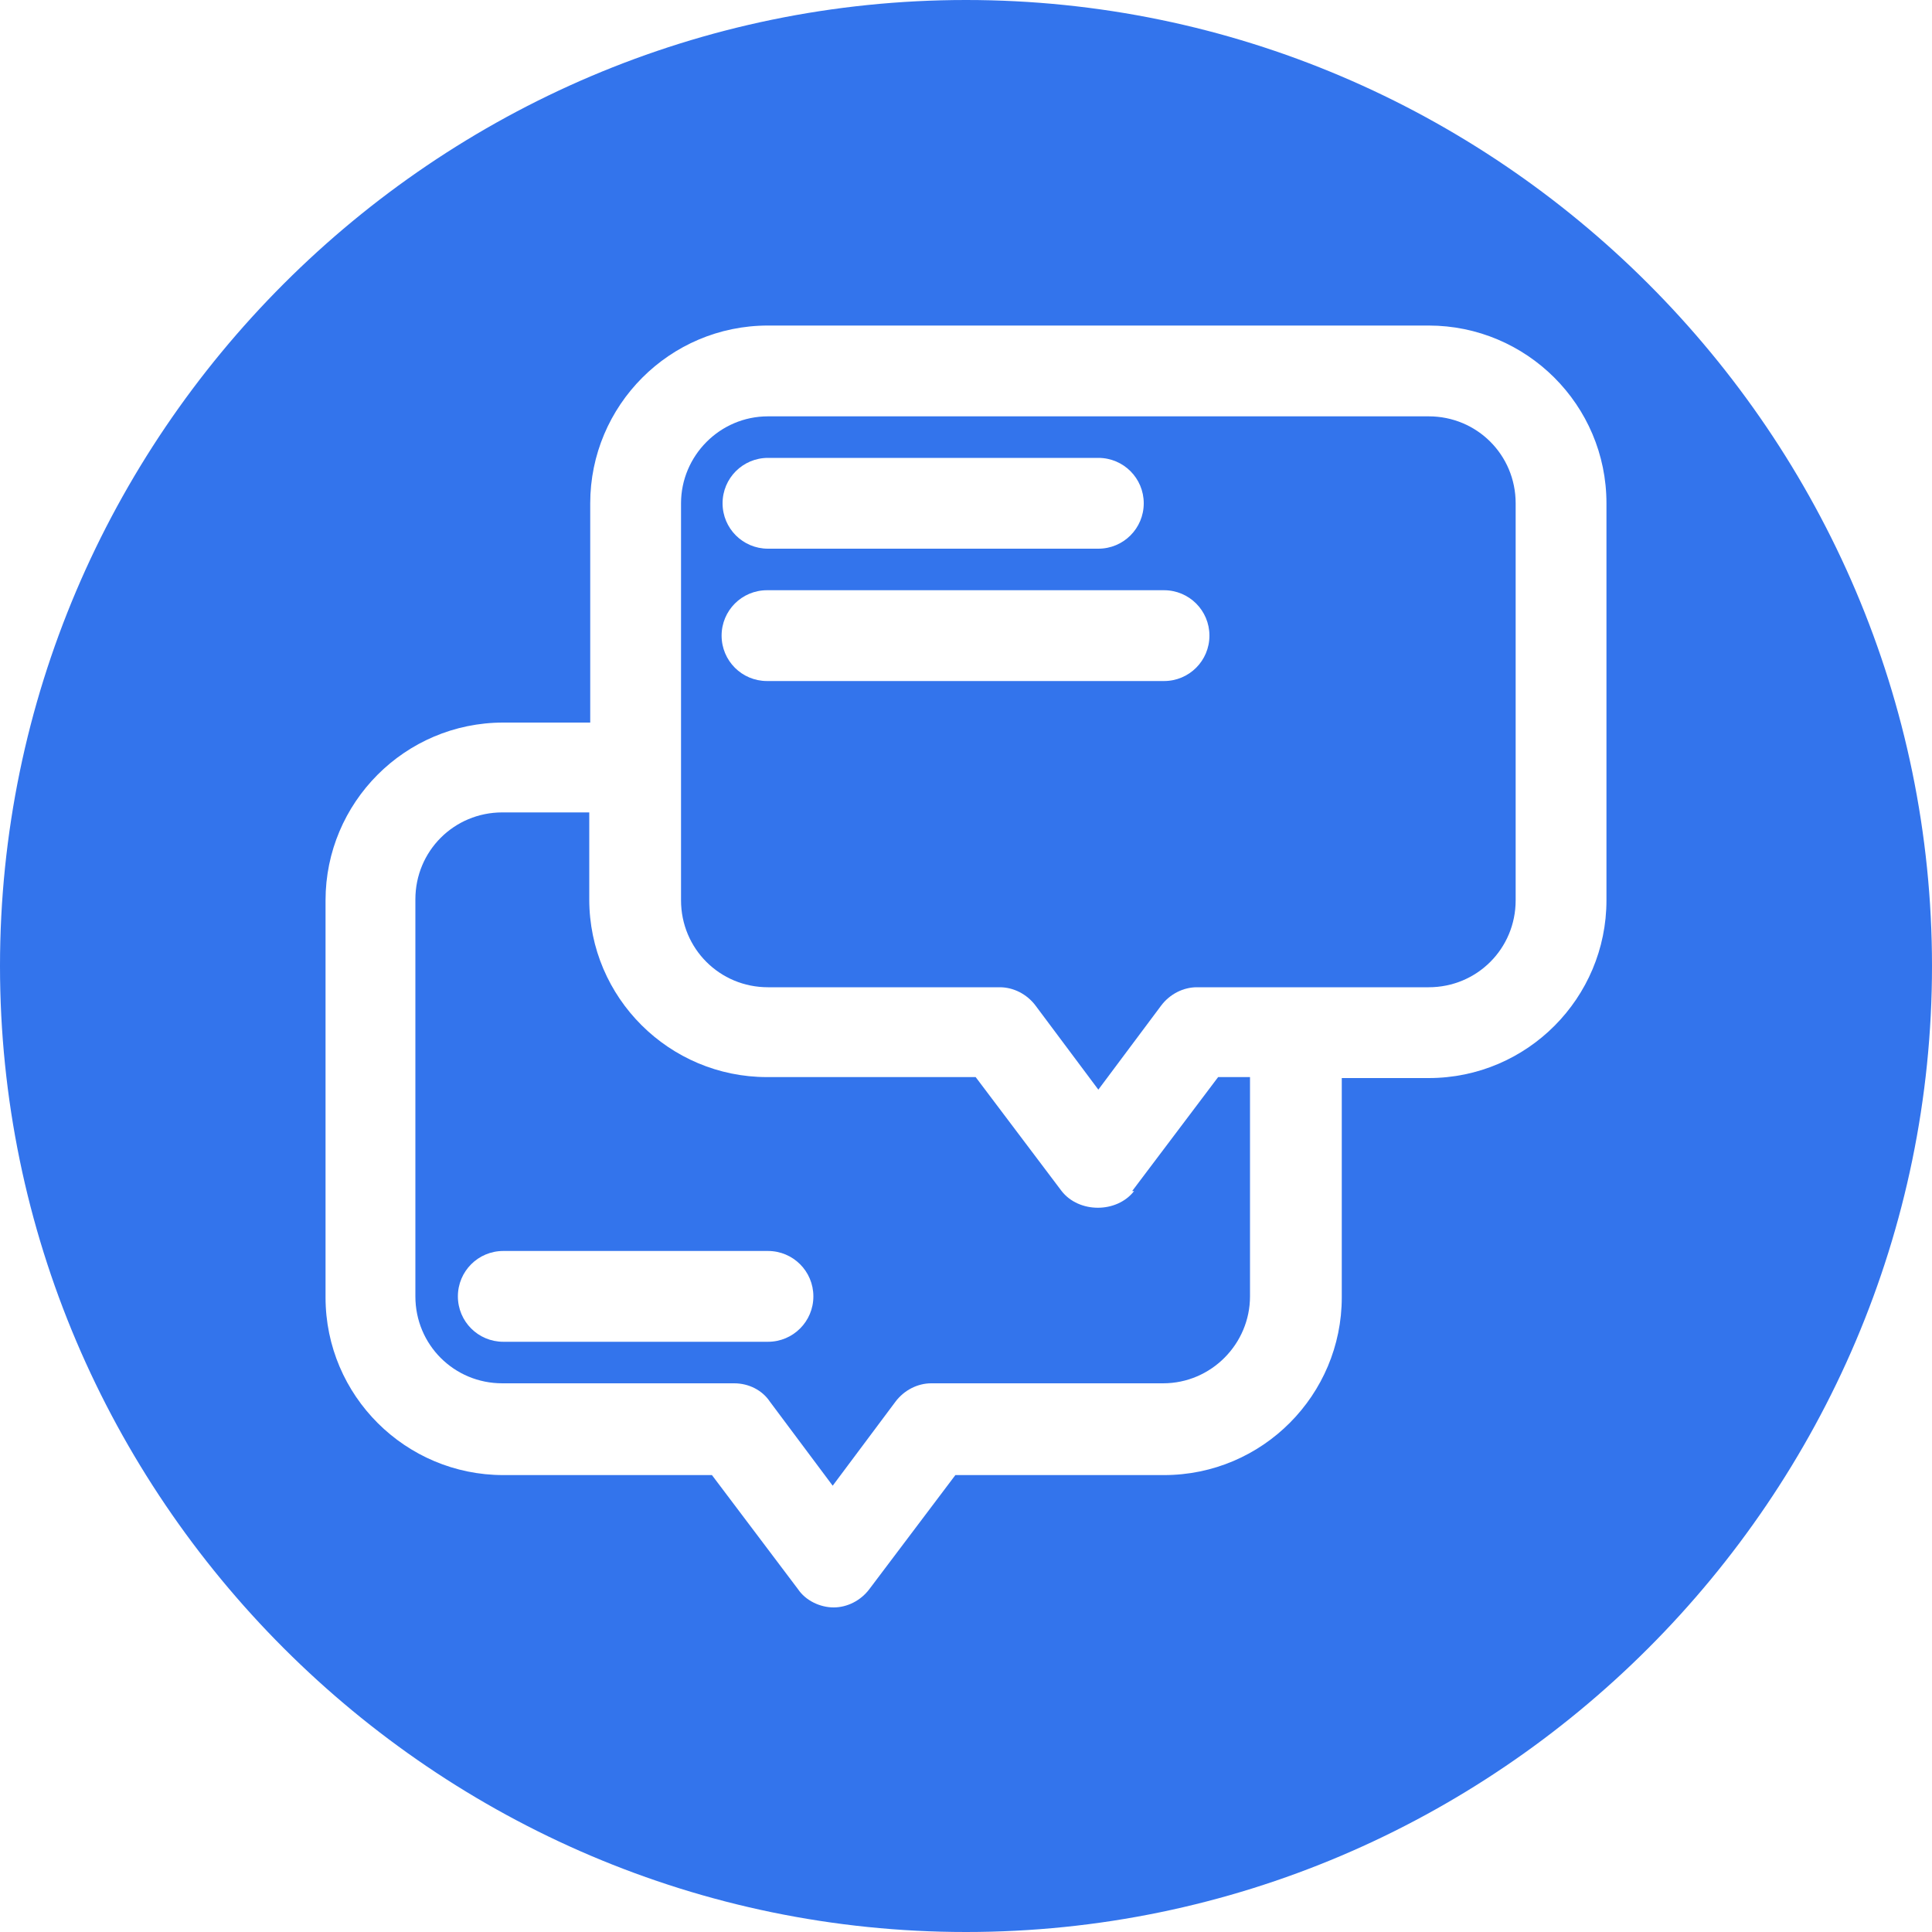
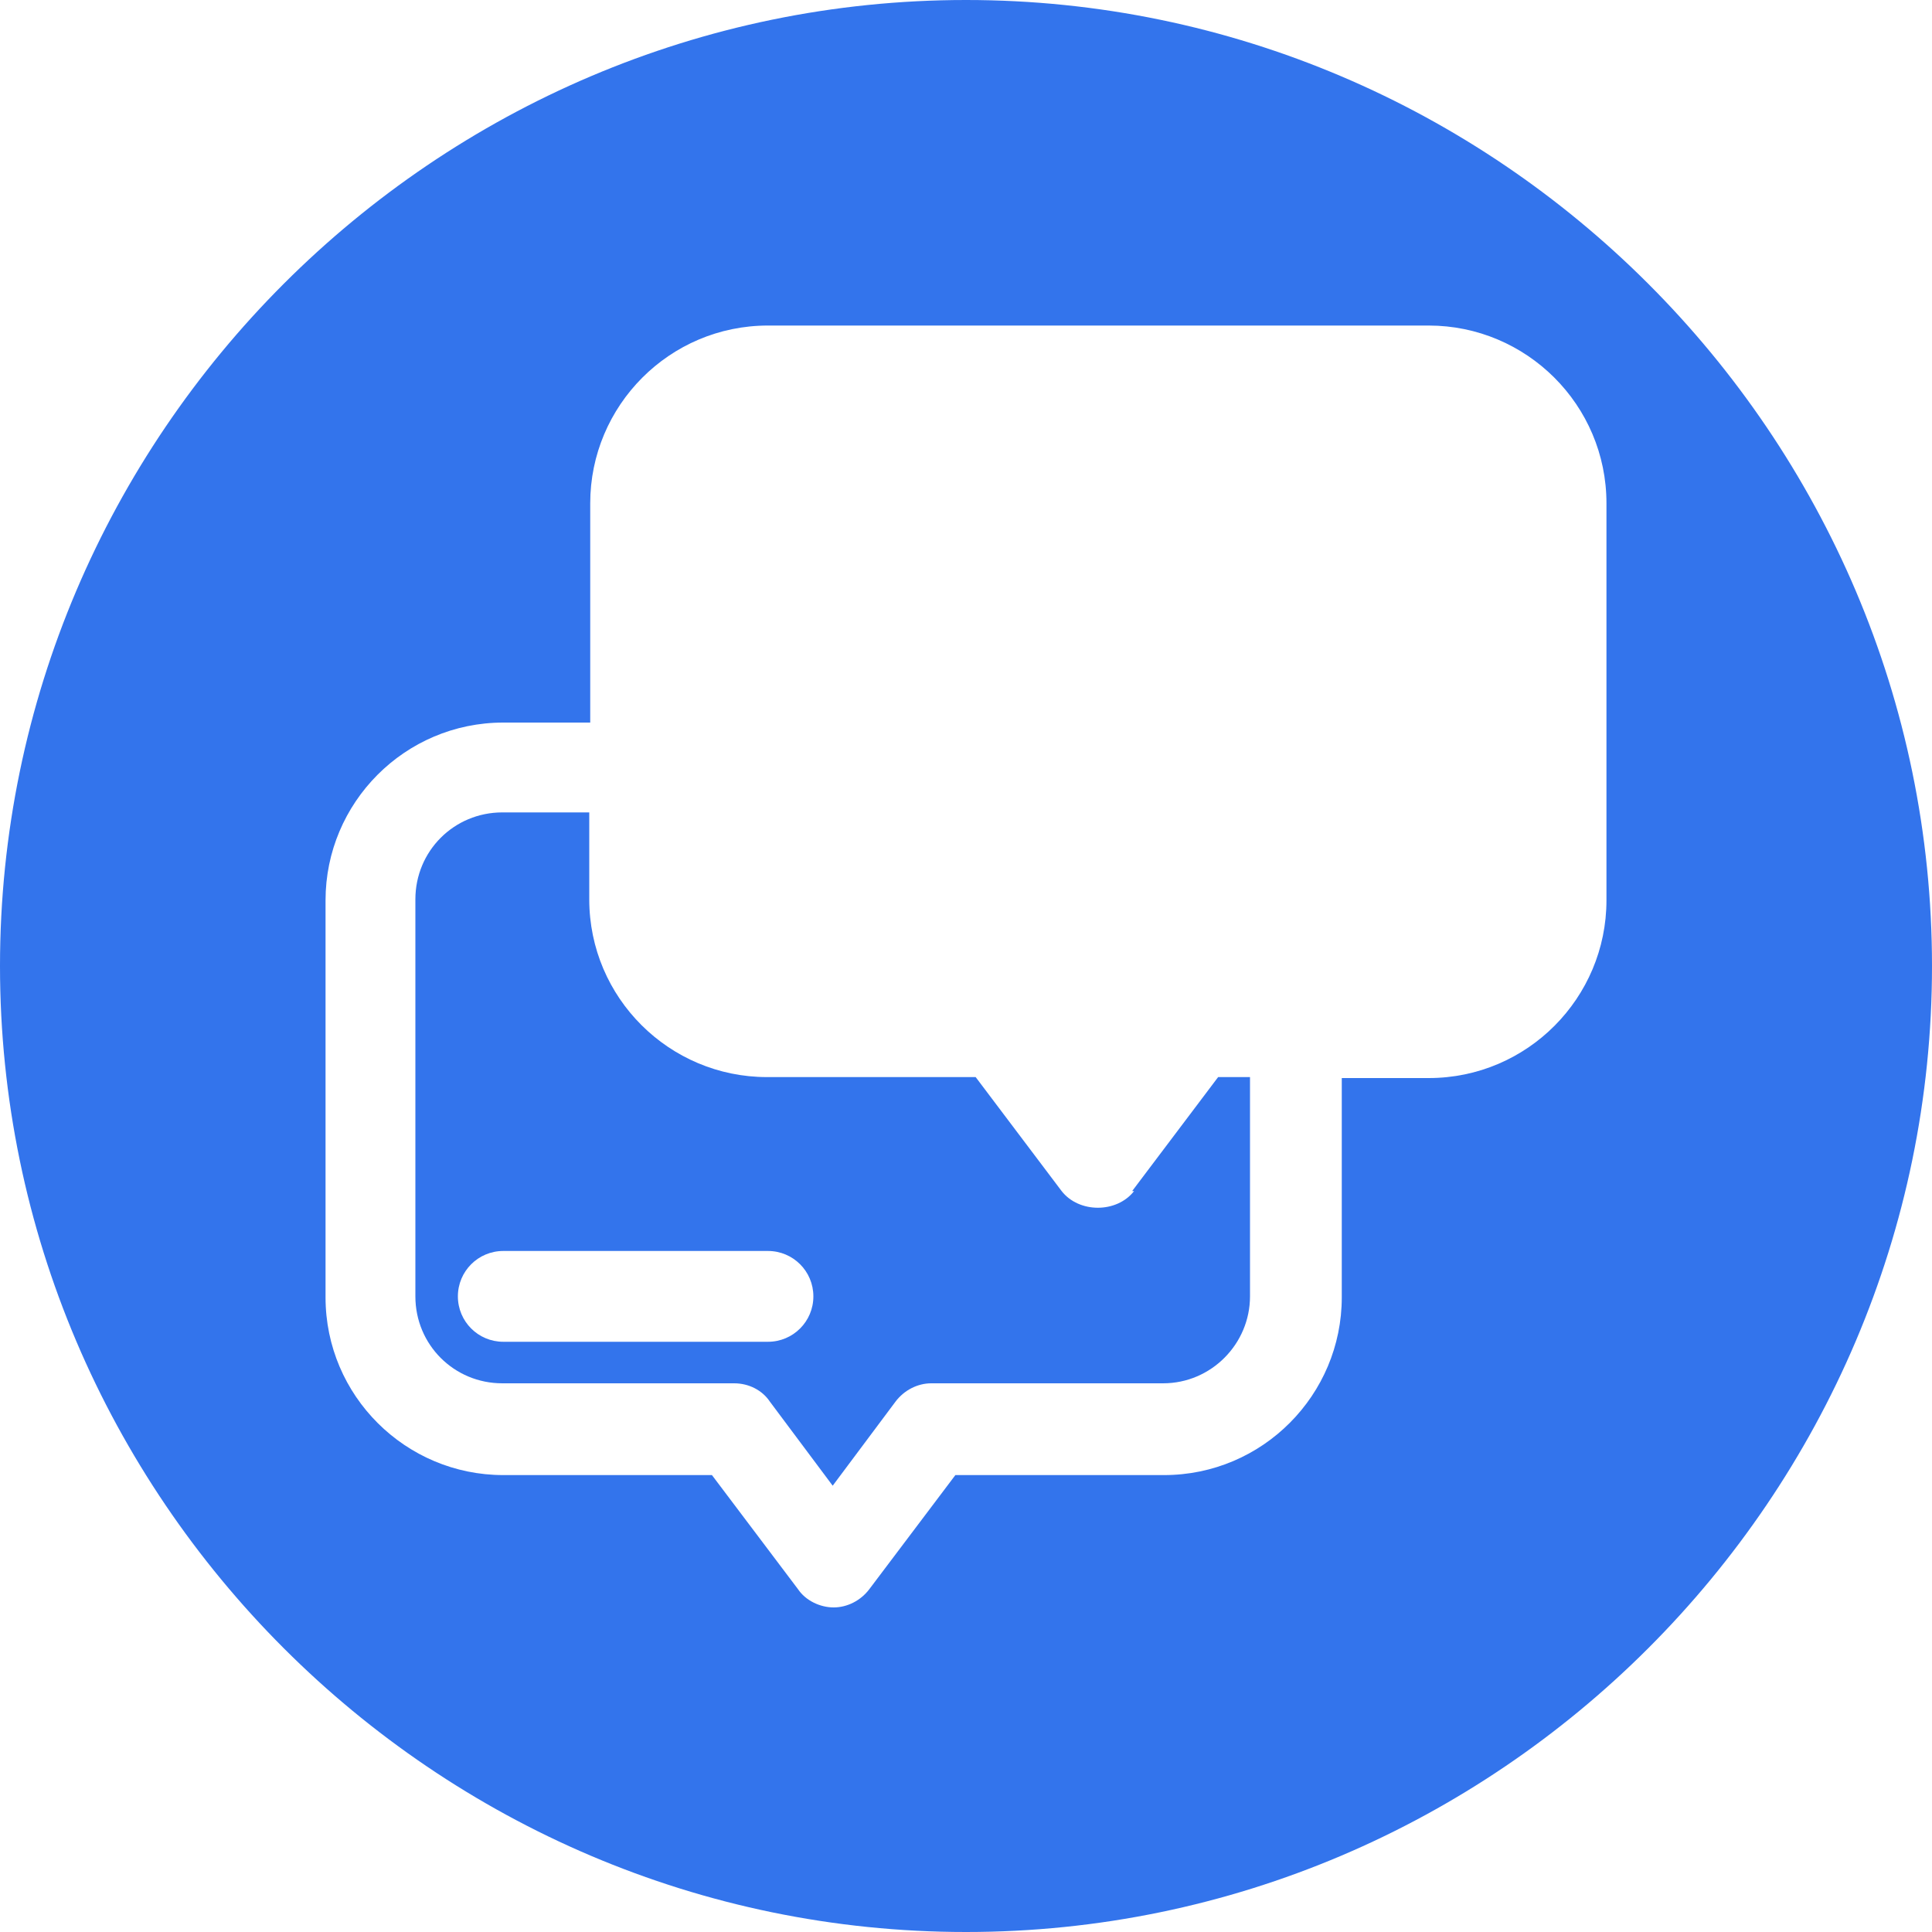
<svg xmlns="http://www.w3.org/2000/svg" viewBox="0 0 20 20" data-name="Layer 2" id="Layer_2">
  <defs>
    <style>
      .cls-1 {
        fill: #3374ec;
      }
    </style>
  </defs>
  <g data-name="Layer 1" id="Layer_1-2">
    <g>
      <path d="M11.74,12.33c-.18.23-.57.23-.75,0l-.89-1.18h-2.16c-1.01,0-1.84-.82-1.84-1.84v-.9h-.9c-.5,0-.9.4-.9.9v4.11c0,.5.4.9.9.9h2.4c.15,0,.29.07.37.19l.65.87.65-.87c.09-.12.23-.19.37-.19h2.4c.5,0,.9-.41.9-.9v-2.27h-.33l-.89,1.18ZM7.95,13.89h-2.74c-.26,0-.47-.21-.47-.47s.21-.47.47-.47h2.74c.26,0,.47.21.47.47s-.21.47-.47.47Z" class="cls-1" />
      <path d="M10,0C4.5,0,0,4.5,0,10s4.5,10,10,10,10-4.5,10-10S15.5,0,10,0ZM16.63,9.32c0,1.01-.82,1.84-1.84,1.84h-.9v2.27c0,1.01-.82,1.84-1.84,1.84h-2.16l-.89,1.18c-.09.12-.23.19-.37.19s-.29-.07-.37-.19l-.89-1.18h-2.16c-1.01,0-1.84-.82-1.84-1.84v-4.11c0-1.01.82-1.84,1.84-1.84h.9v-2.27c0-1.01.82-1.84,1.84-1.84h6.84c1.01,0,1.84.82,1.84,1.84v4.11Z" class="cls-1" />
-       <path d="M14.79,4.31h-6.84c-.5,0-.9.41-.9.9v4.11c0,.5.4.9.9.9h2.4c.14,0,.28.07.37.19l.65.87.65-.87c.09-.12.23-.19.37-.19h2.4c.5,0,.9-.4.9-.9v-4.11c0-.5-.4-.9-.9-.9ZM7.95,4.74h3.42c.26,0,.47.21.47.47s-.21.47-.47.47h-3.42c-.26,0-.47-.21-.47-.47s.21-.47.47-.47ZM12.05,7.05h-4.11c-.26,0-.47-.21-.47-.47s.21-.47.47-.47h4.11c.26,0,.47.21.47.47s-.21.47-.47.47Z" class="cls-1" />
    </g>
  </g>
</svg>